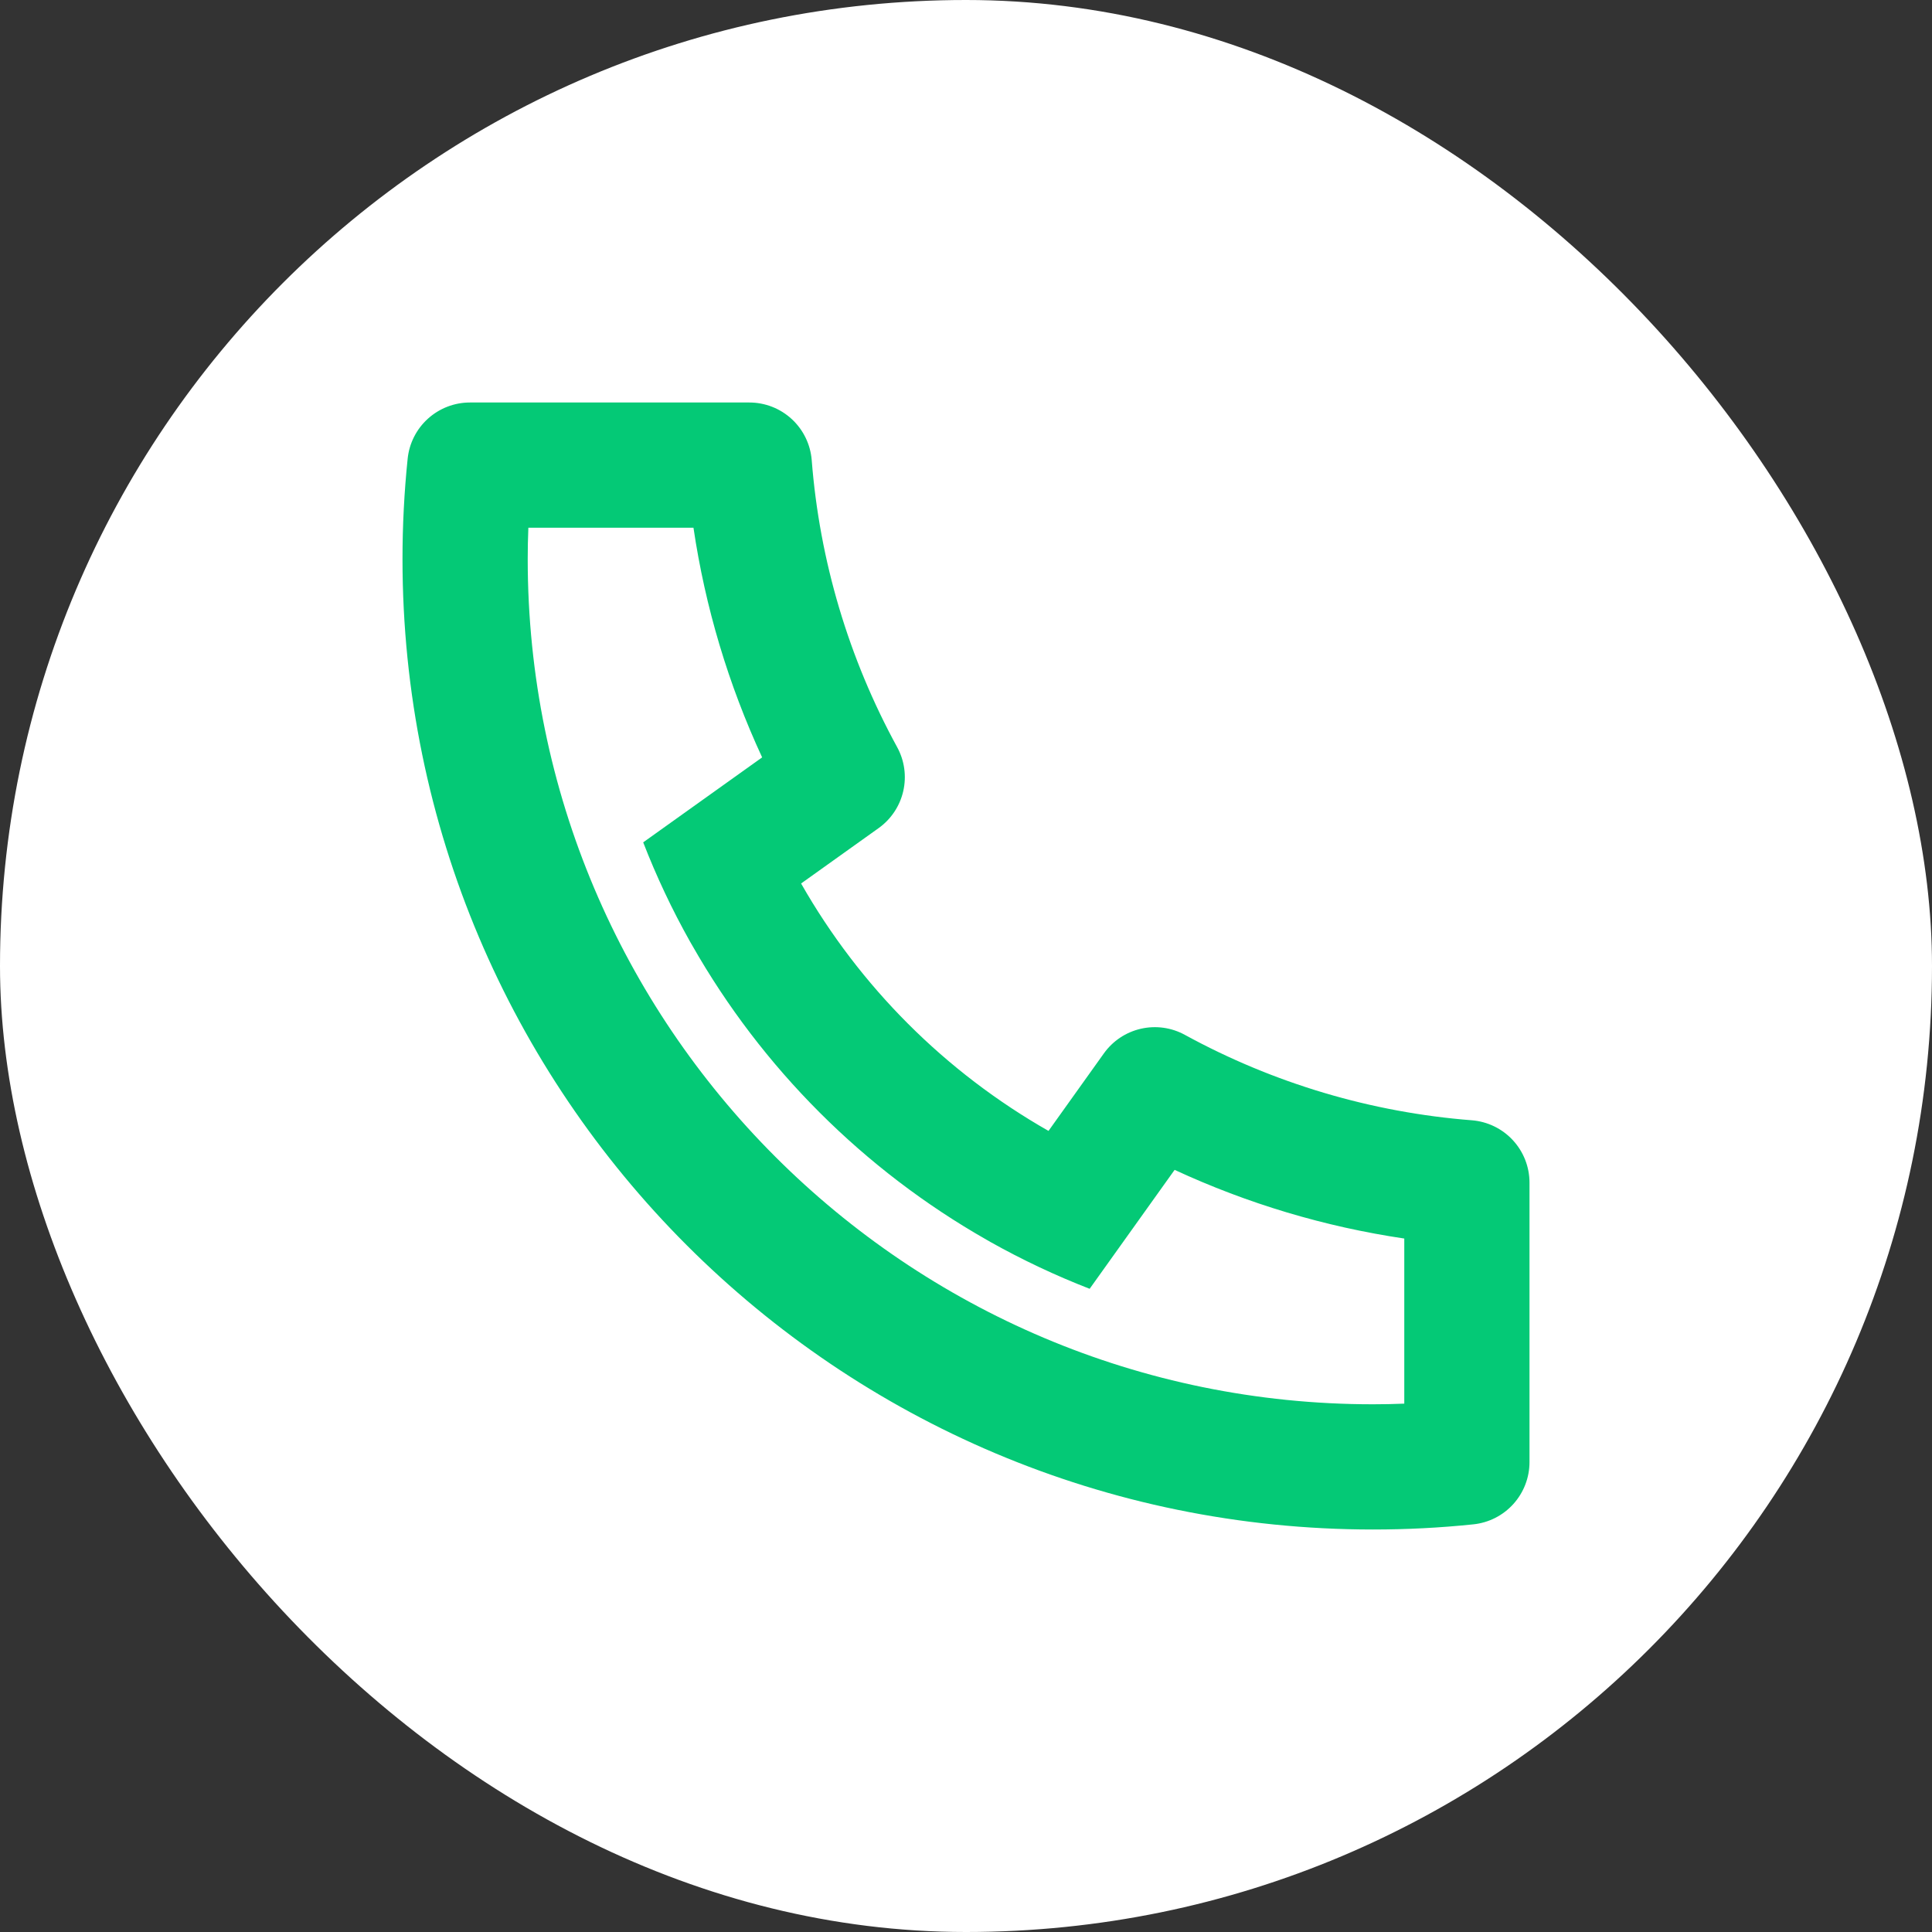
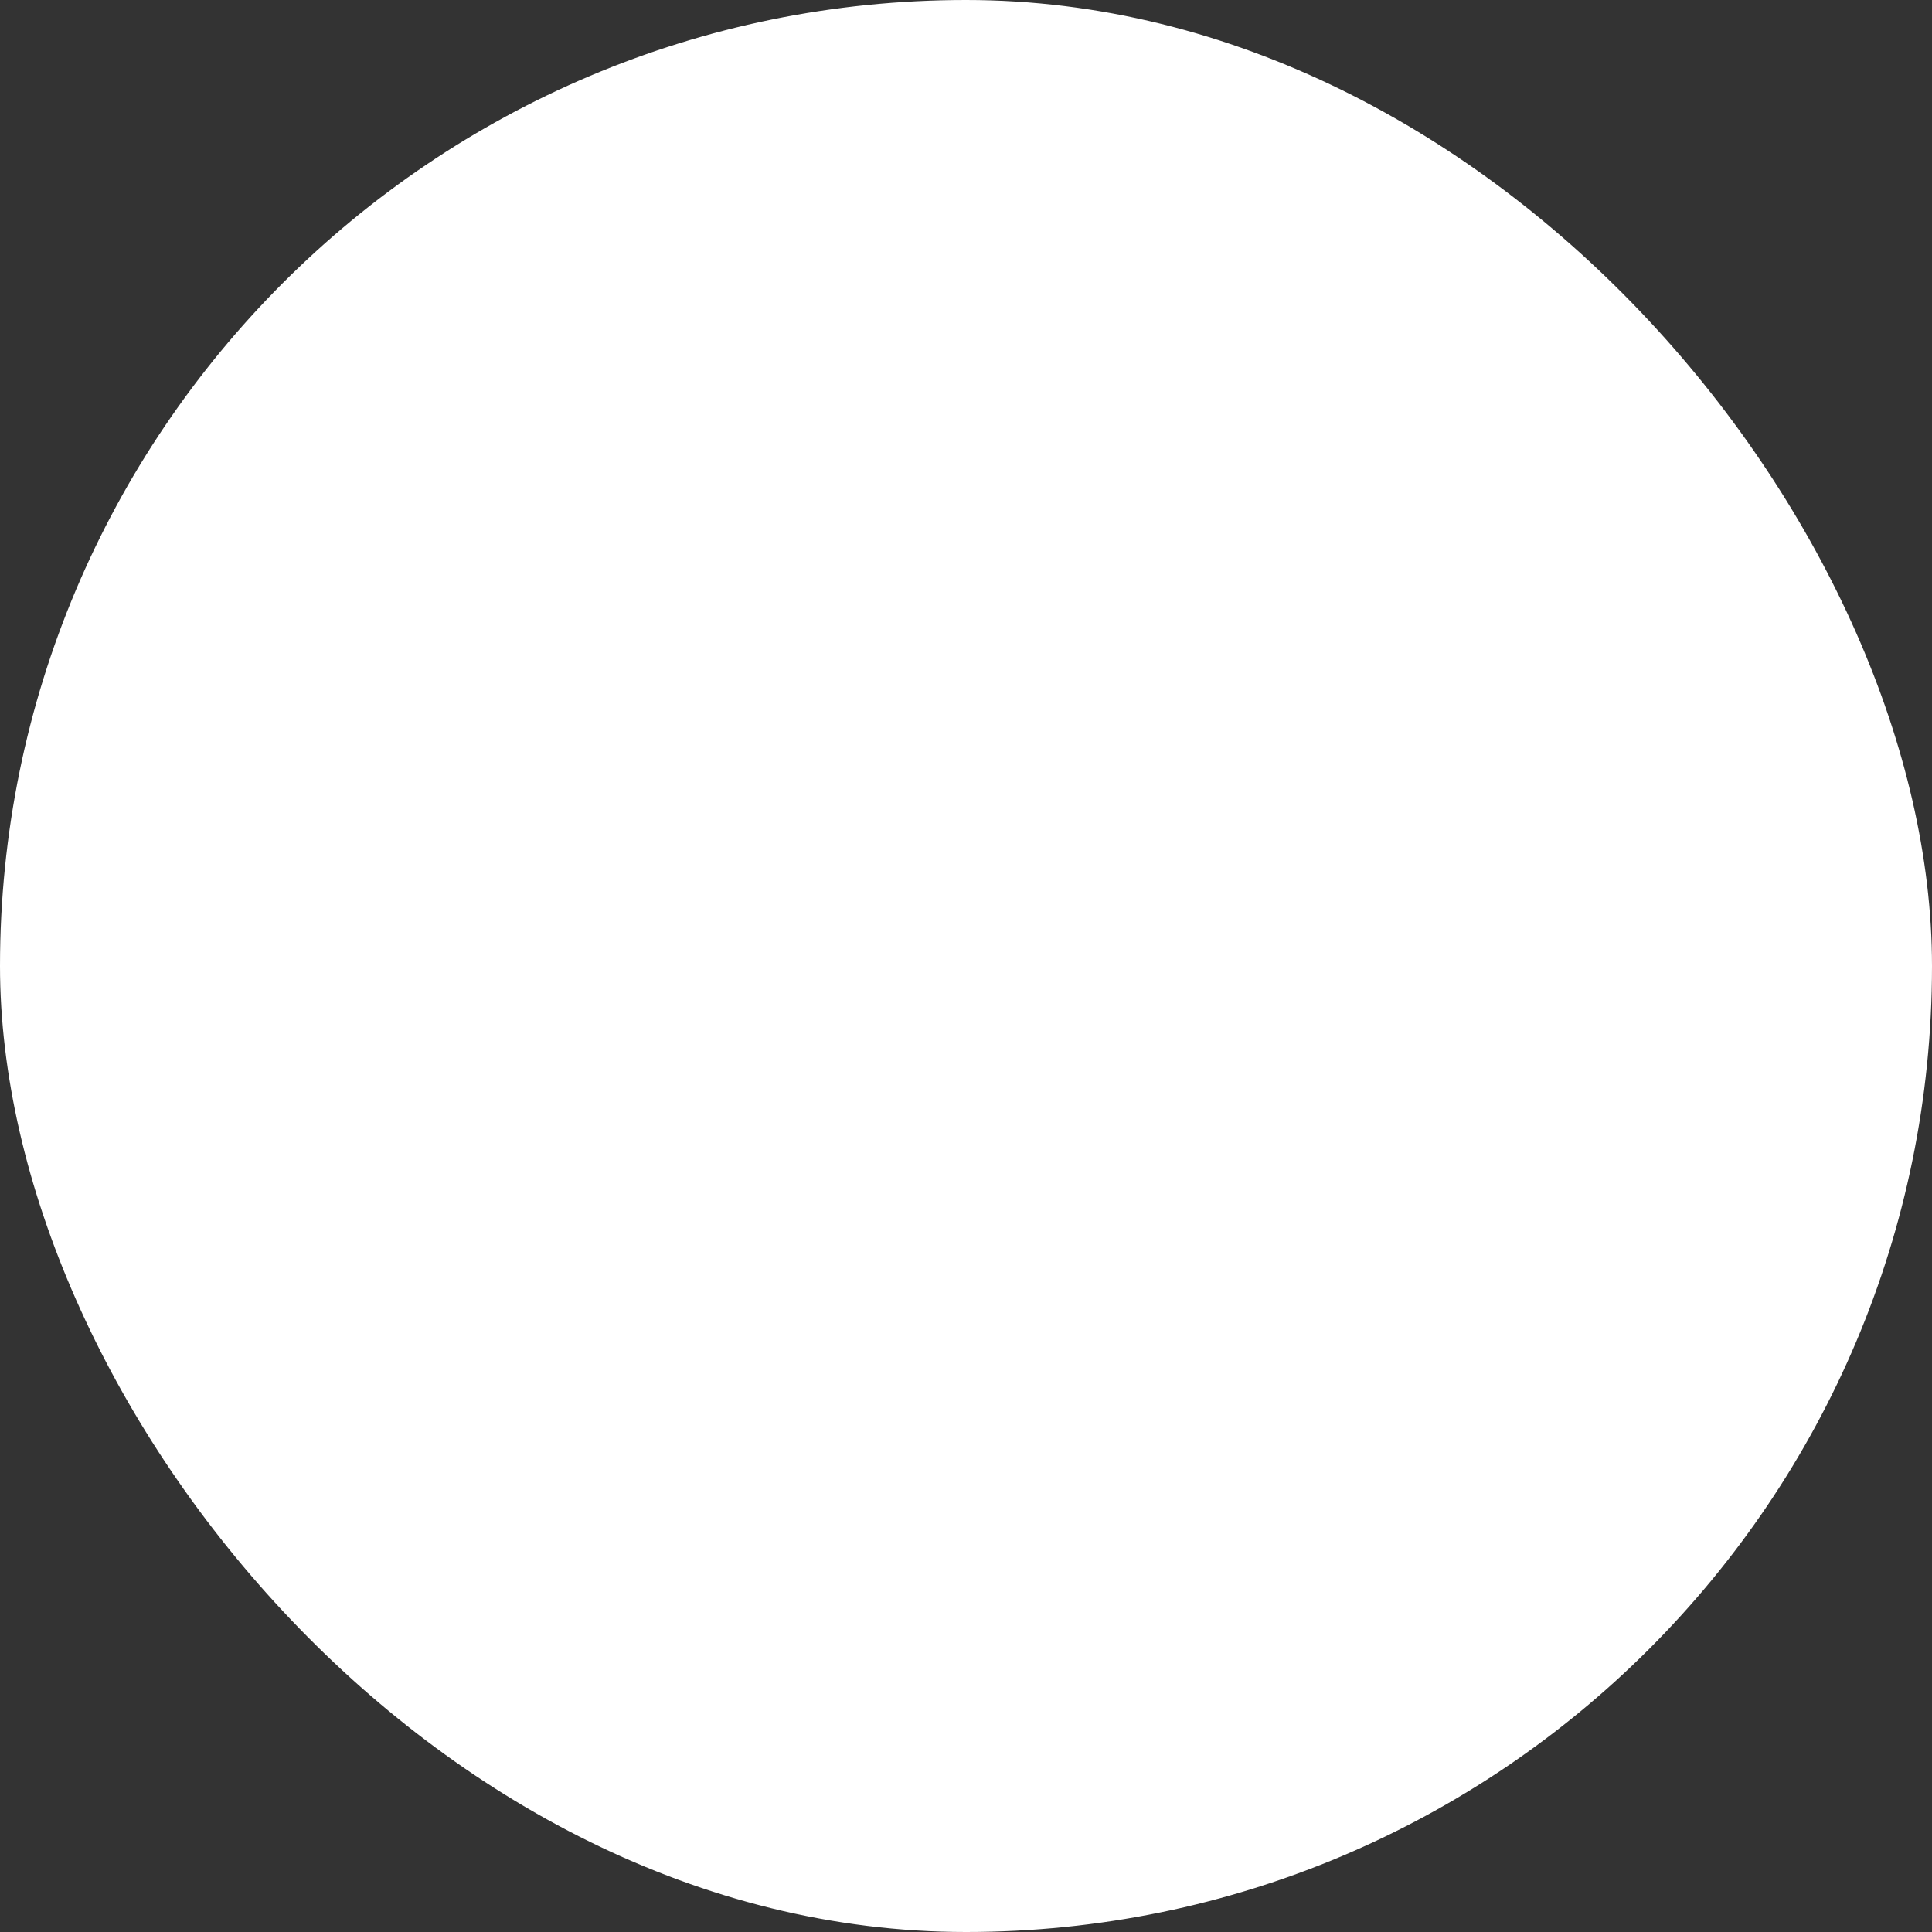
<svg xmlns="http://www.w3.org/2000/svg" width="48" height="48" viewBox="0 0 48 48" fill="none">
  <rect x="0" y="0" width="48" height="48" fill="#333333" stroke="none" />
  <rect width="48" height="48" rx="24" fill="white" />
-   <path d="M19.903 21.95C21.363 24.514 23.486 26.637 26.05 28.097L27.425 26.172C27.646 25.862 27.973 25.644 28.344 25.559C28.715 25.474 29.105 25.528 29.438 25.711C31.638 26.914 34.068 27.638 36.567 27.833C36.957 27.864 37.322 28.041 37.587 28.328C37.853 28.616 38 28.992 38 29.384V36.325C38 36.71 37.857 37.081 37.599 37.367C37.341 37.653 36.986 37.833 36.603 37.872C35.779 37.958 34.948 38 34.111 38C20.796 38 10 27.204 10 13.889C10 13.052 10.043 12.221 10.128 11.397C10.167 11.014 10.347 10.659 10.633 10.401C10.919 10.143 11.29 10 11.675 10H18.616C19.008 10 19.384 10.147 19.672 10.413C19.959 10.678 20.136 11.043 20.167 11.433C20.362 13.932 21.086 16.362 22.289 18.562C22.472 18.895 22.526 19.285 22.441 19.656C22.356 20.027 22.138 20.354 21.828 20.575L19.903 21.95ZM15.98 20.928L18.935 18.817C18.096 17.006 17.521 15.085 17.229 13.111H13.127C13.116 13.37 13.111 13.63 13.111 13.889C13.111 25.487 22.513 34.889 34.111 34.889C34.37 34.889 34.63 34.884 34.889 34.873V30.771C32.915 30.479 30.994 29.904 29.183 29.065L27.072 32.02C26.223 31.69 25.397 31.3 24.602 30.854L24.512 30.802C21.461 29.066 18.934 26.539 17.198 23.488L17.146 23.398C16.699 22.603 16.31 21.778 15.98 20.928Z" fill="#04C976" />
</svg>